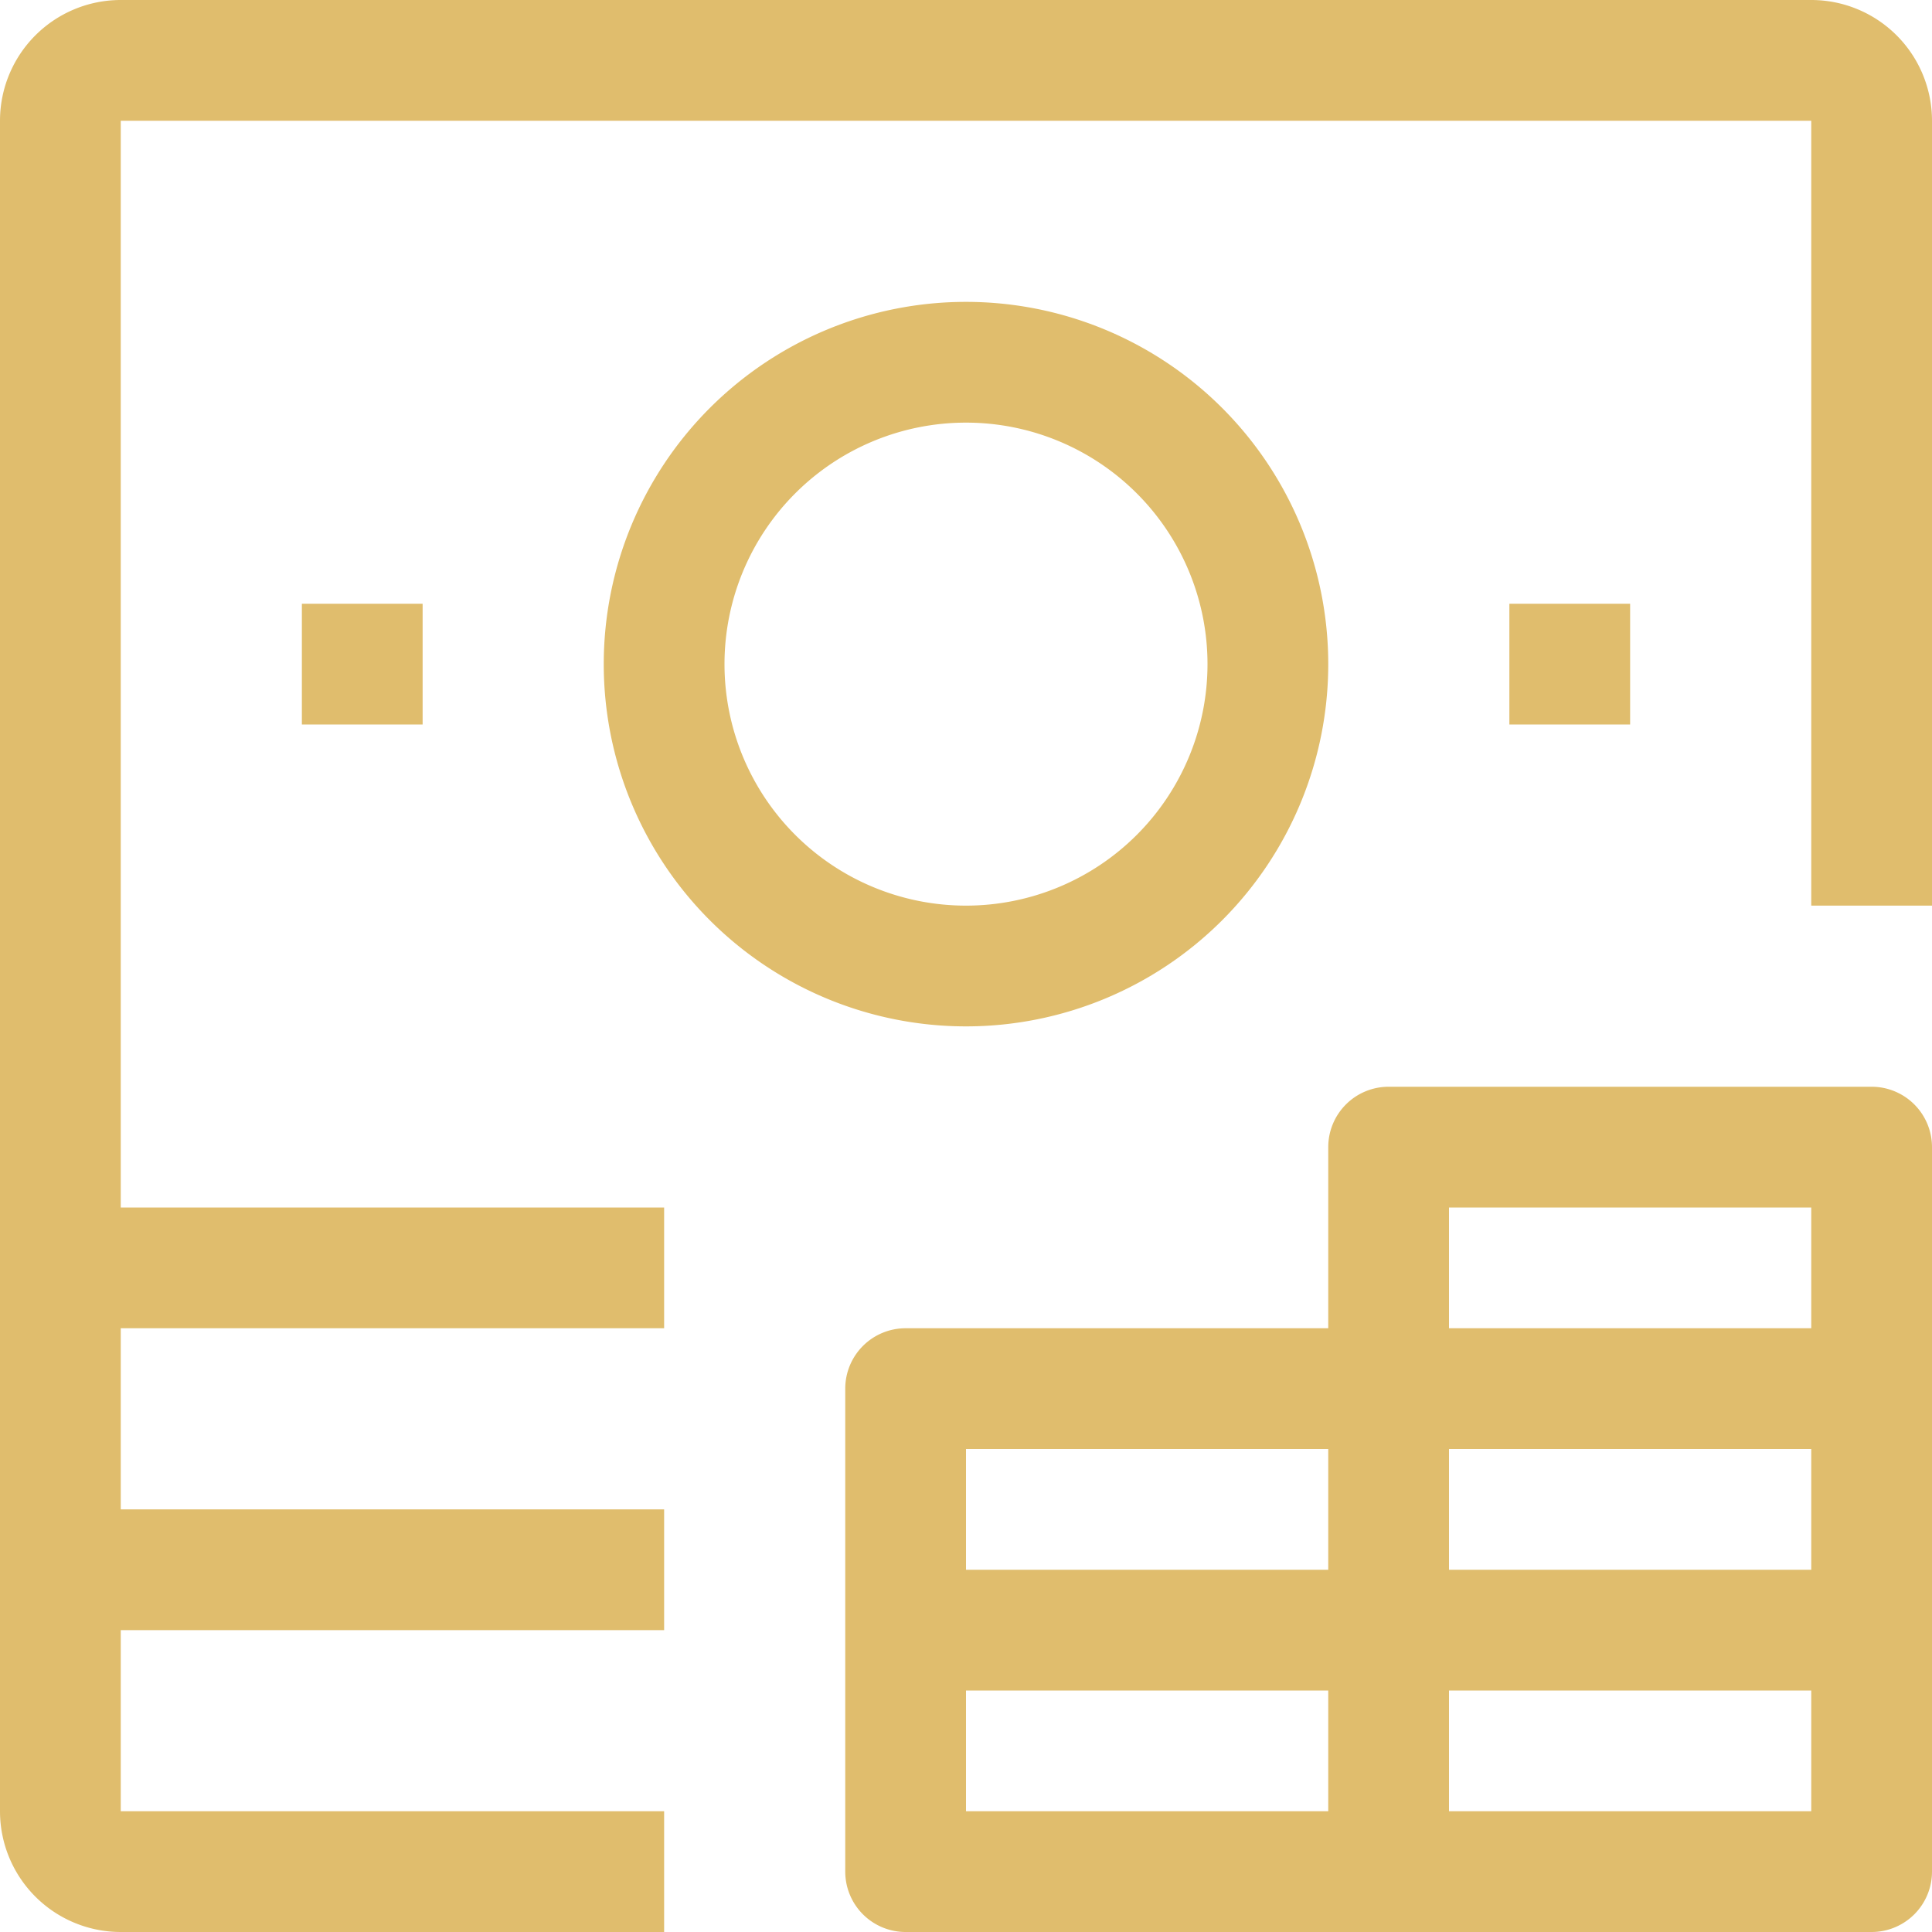
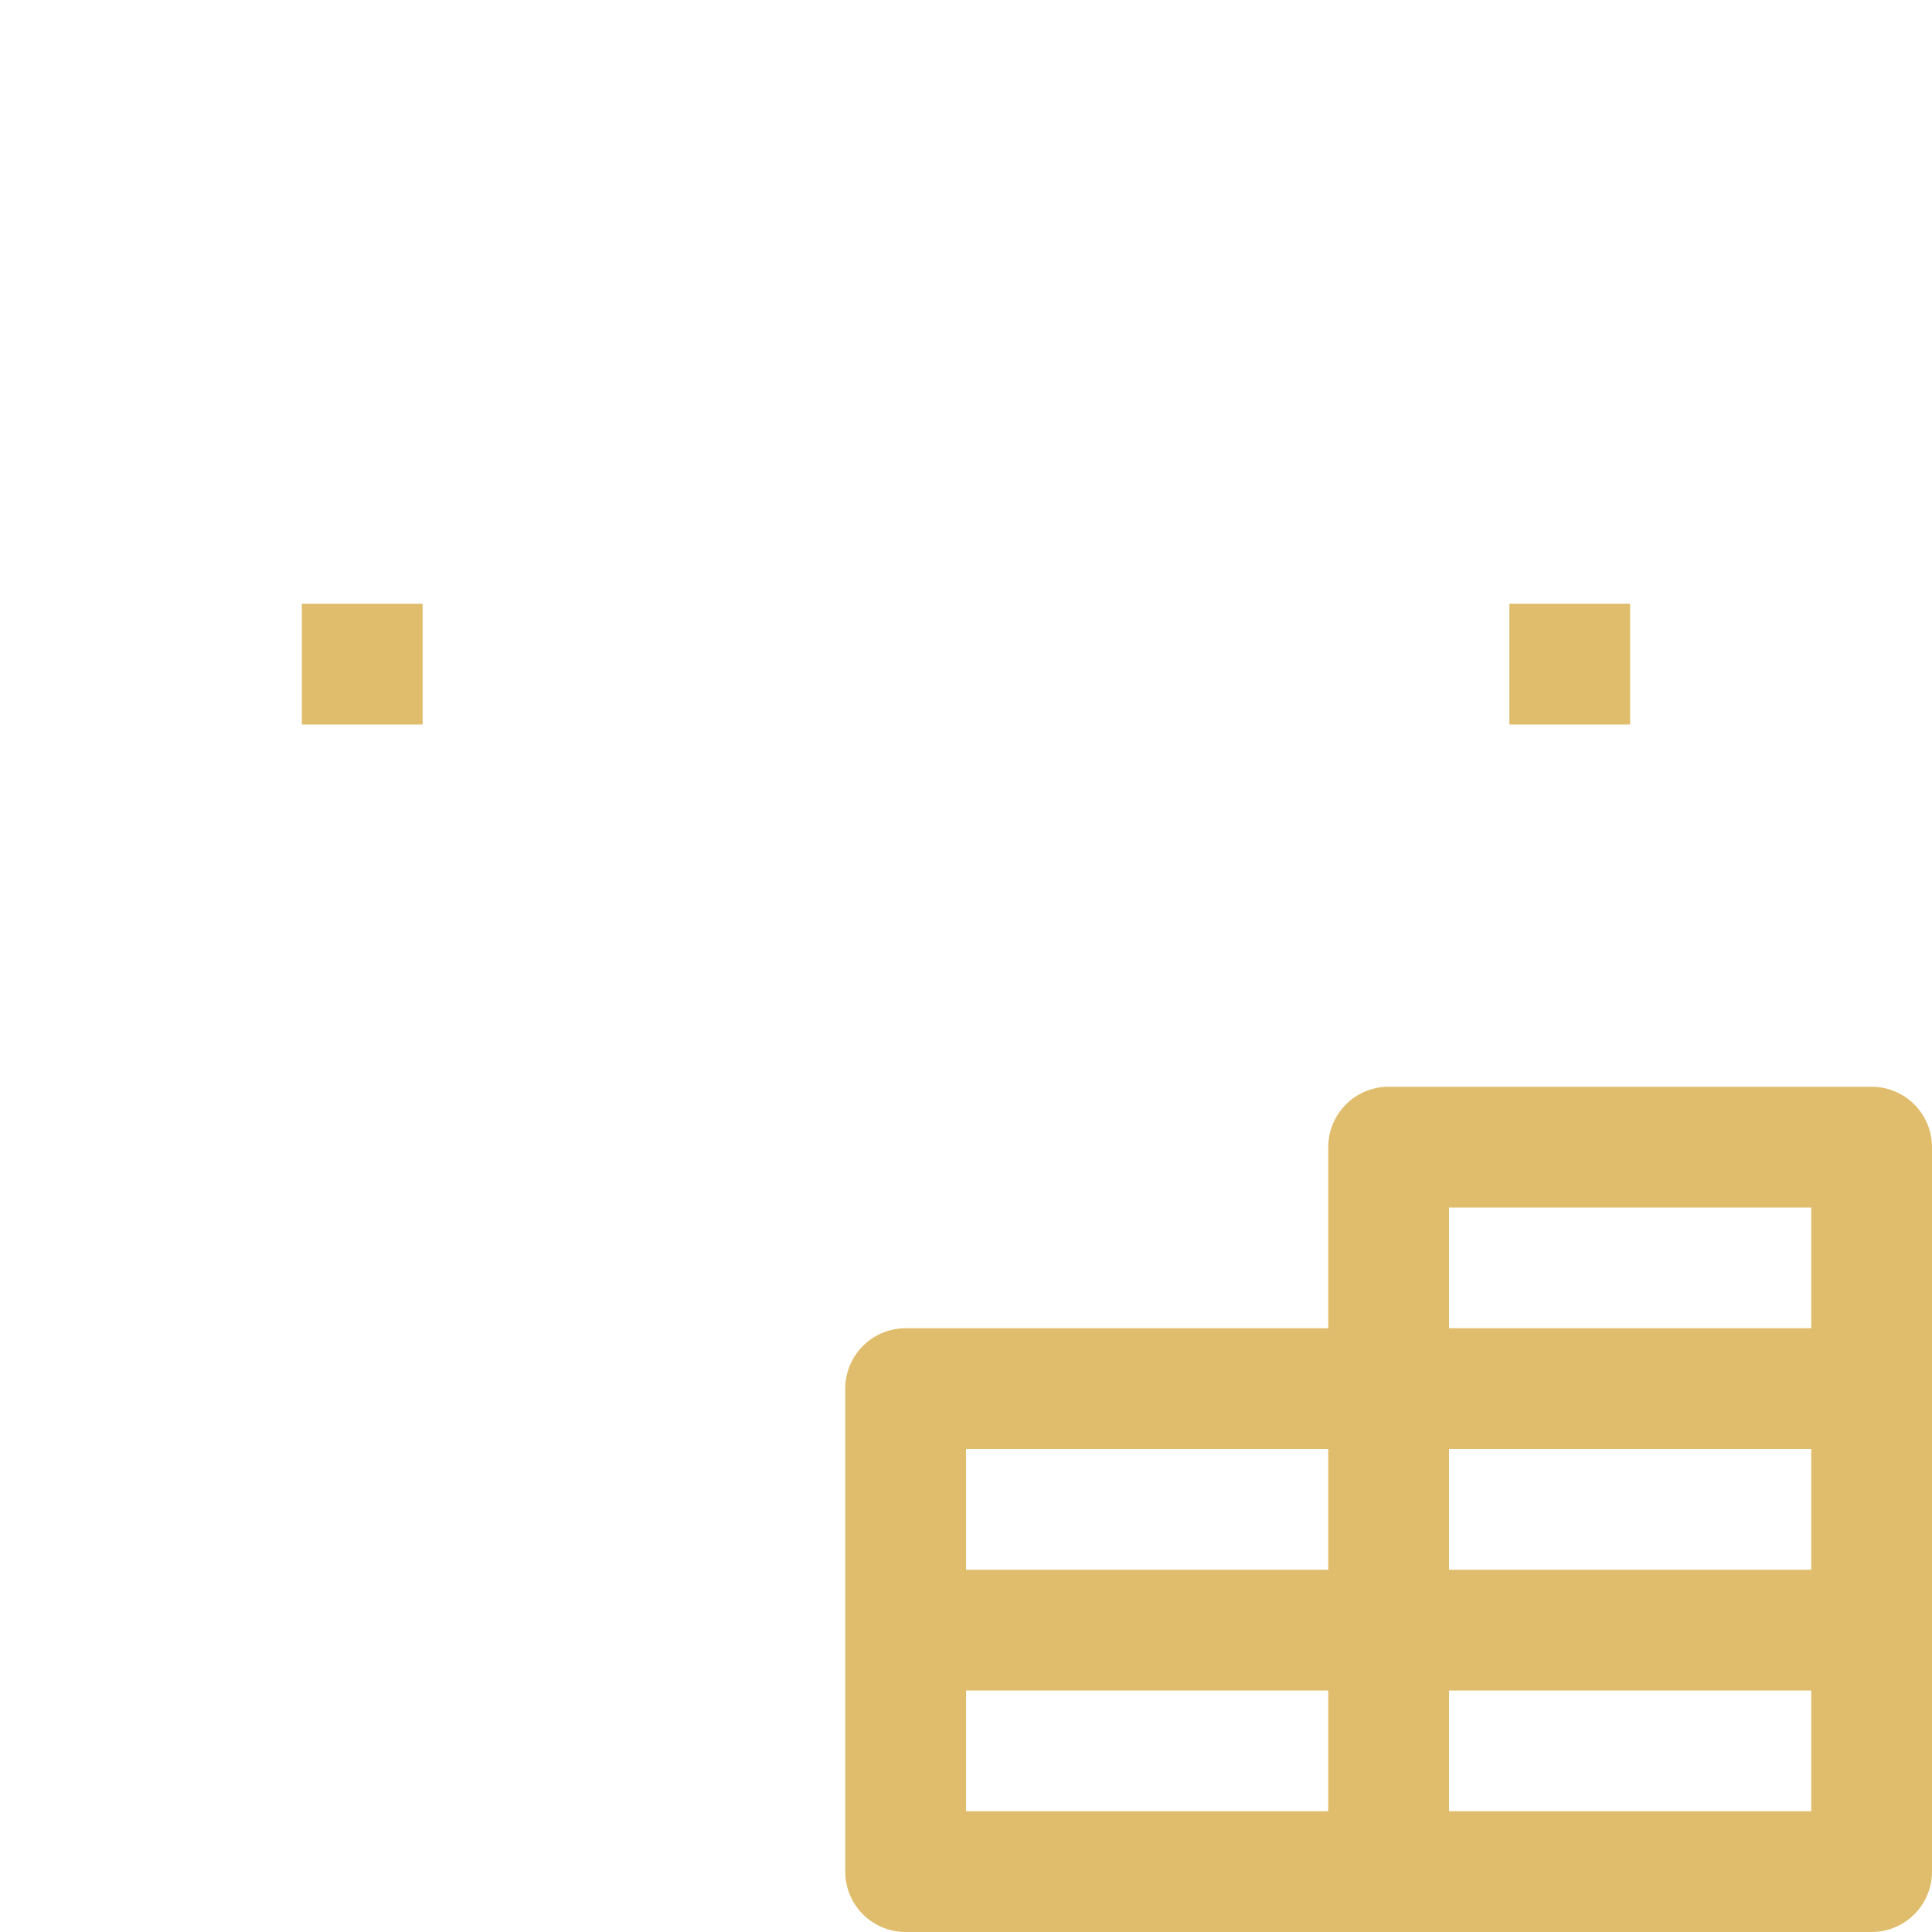
<svg xmlns="http://www.w3.org/2000/svg" viewBox="0 0 32 32">
  <title />
  <g data-name="26-Money" id="_26-Money">
-     <path d="M30,0H2A2,2,0,0,0,0,2V30a2,2,0,0,0,2,2h9V30H2V27h9V25H2V22h9V20H2V2H30V15h2V2A2,2,0,0,0,30,0Z" fill="#e0bd6d" opacity="1" original-fill="#000000" />
-     <path d="M22,11a6,6,0,1,0-6,6A6,6,0,0,0,22,11ZM12,11a4,4,0,1,1,4,4A4,4,0,0,1,12,11Z" fill="#e0bd6d" opacity="1" original-fill="#000000" />
    <rect height="2" width="2" x="25" y="10" fill="#e0bd6d" opacity="1" original-fill="#000000" />
    <rect height="2" width="2" x="5" y="10" fill="#e0bd6d" opacity="1" original-fill="#000000" />
    <path d="M31,18H23a1,1,0,0,0-1,1v3H15a1,1,0,0,0-1,1v8a1,1,0,0,0,1,1H31a1,1,0,0,0,1-1V19A1,1,0,0,0,31,18ZM22,30H16V28h6Zm0-4H16V24h6Zm8,4H24V28h6Zm0-4H24V24h6Zm0-4H24V20h6Z" fill="#e0bd6d" opacity="1" original-fill="#000000" />
  </g>
</svg>